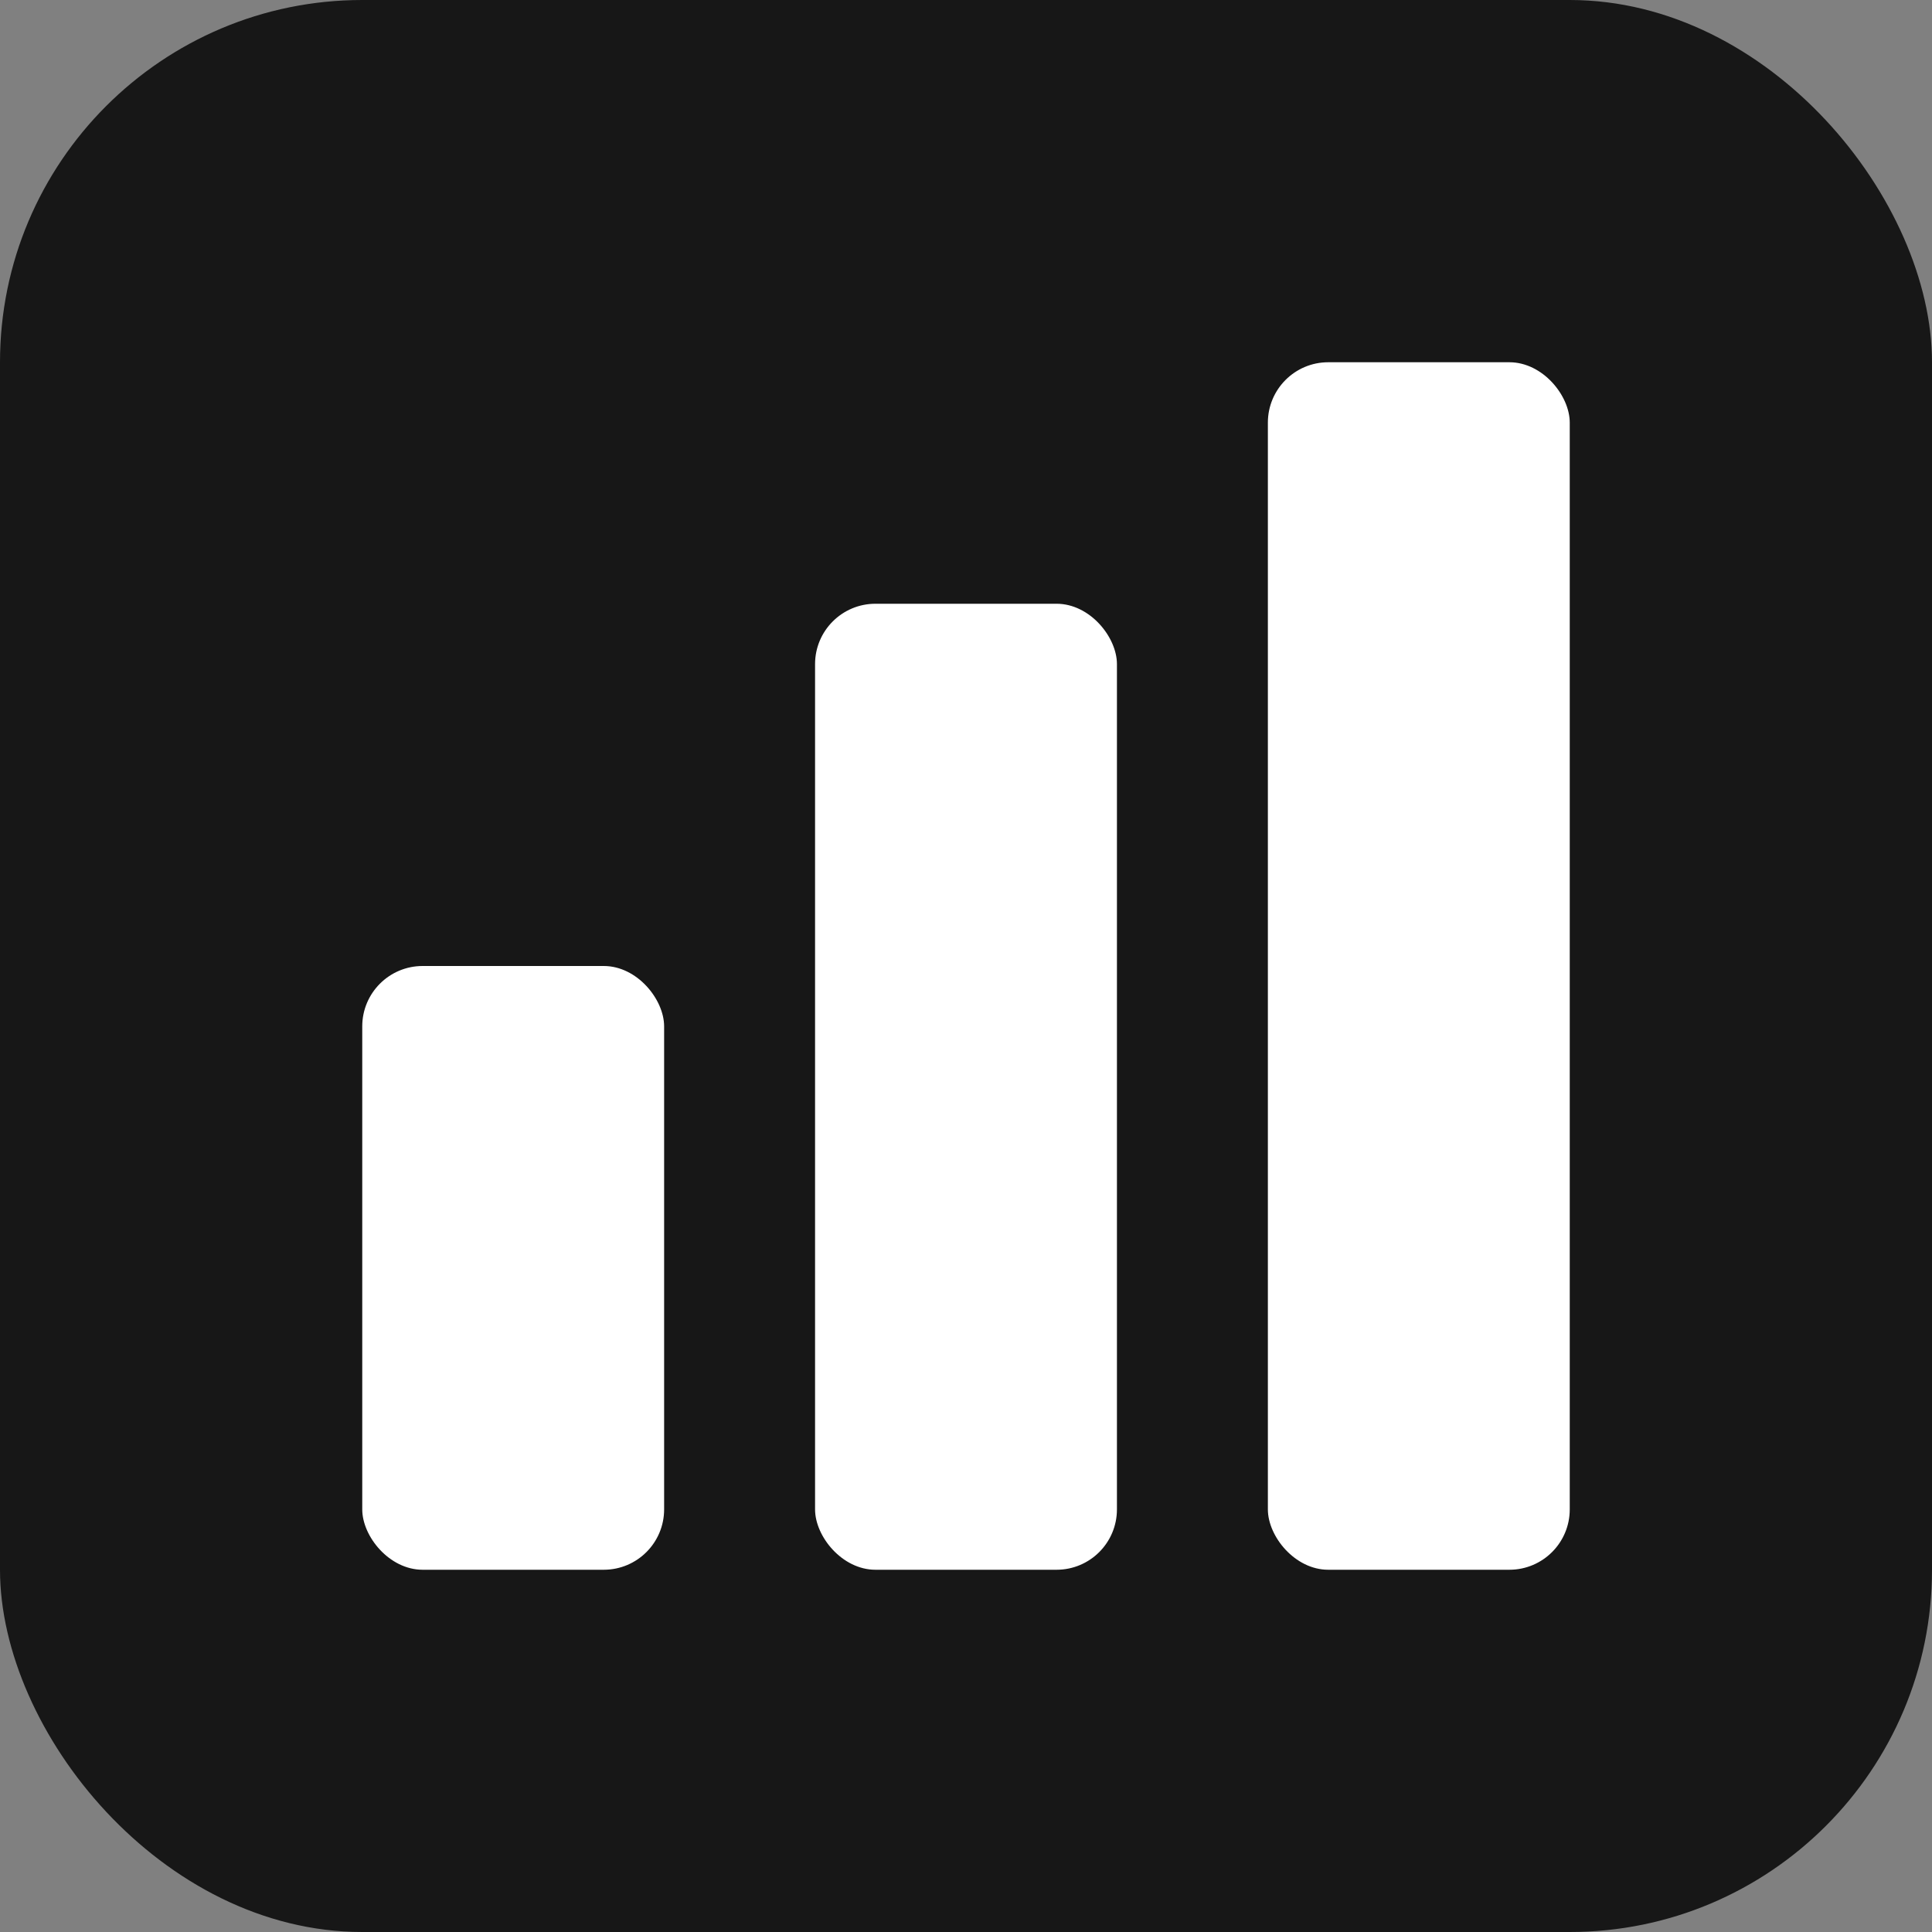
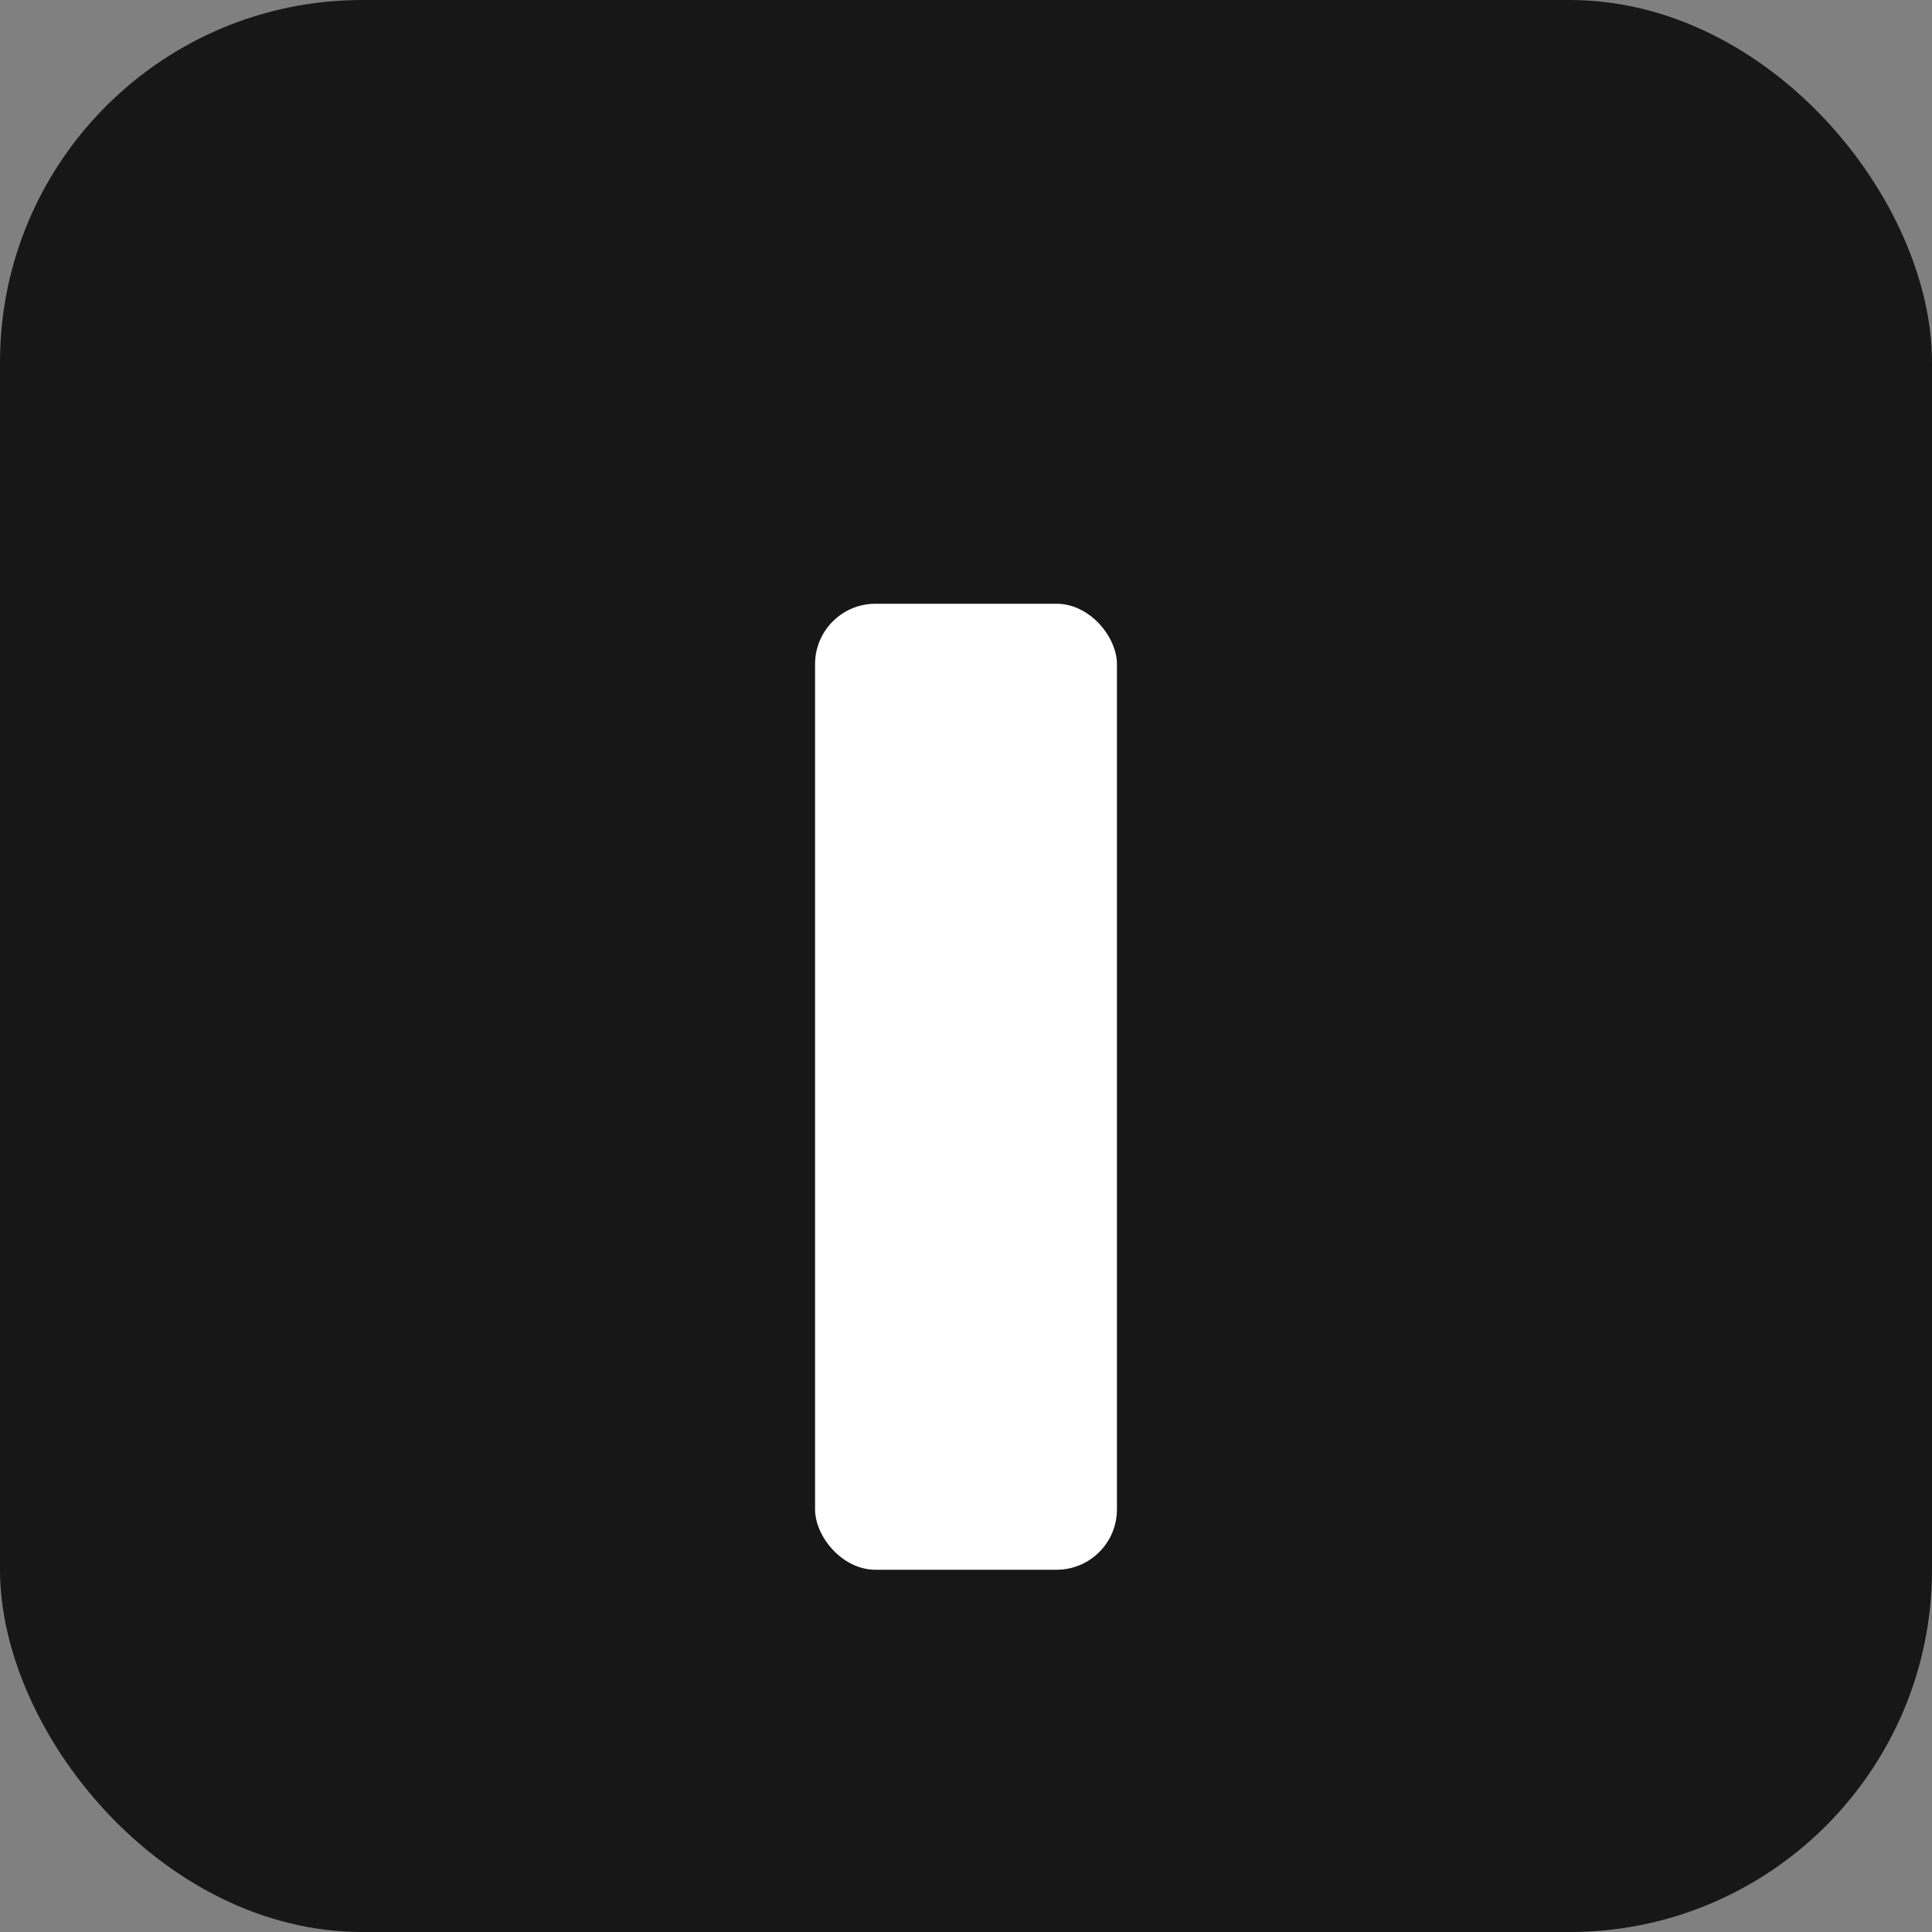
<svg xmlns="http://www.w3.org/2000/svg" viewBox="0 0 32 32">
  <rect x="0" y="0" width="32" height="32" fill="#808080" stroke="none" />
  <rect width="32" height="32" rx="6" fill="#171717" />
-   <rect x="6" y="16" width="5" height="10" rx="1" fill="white" />
  <rect x="13.5" y="10" width="5" height="16" rx="1" fill="white" />
-   <rect x="21" y="6" width="5" height="20" rx="1" fill="white" />
</svg>